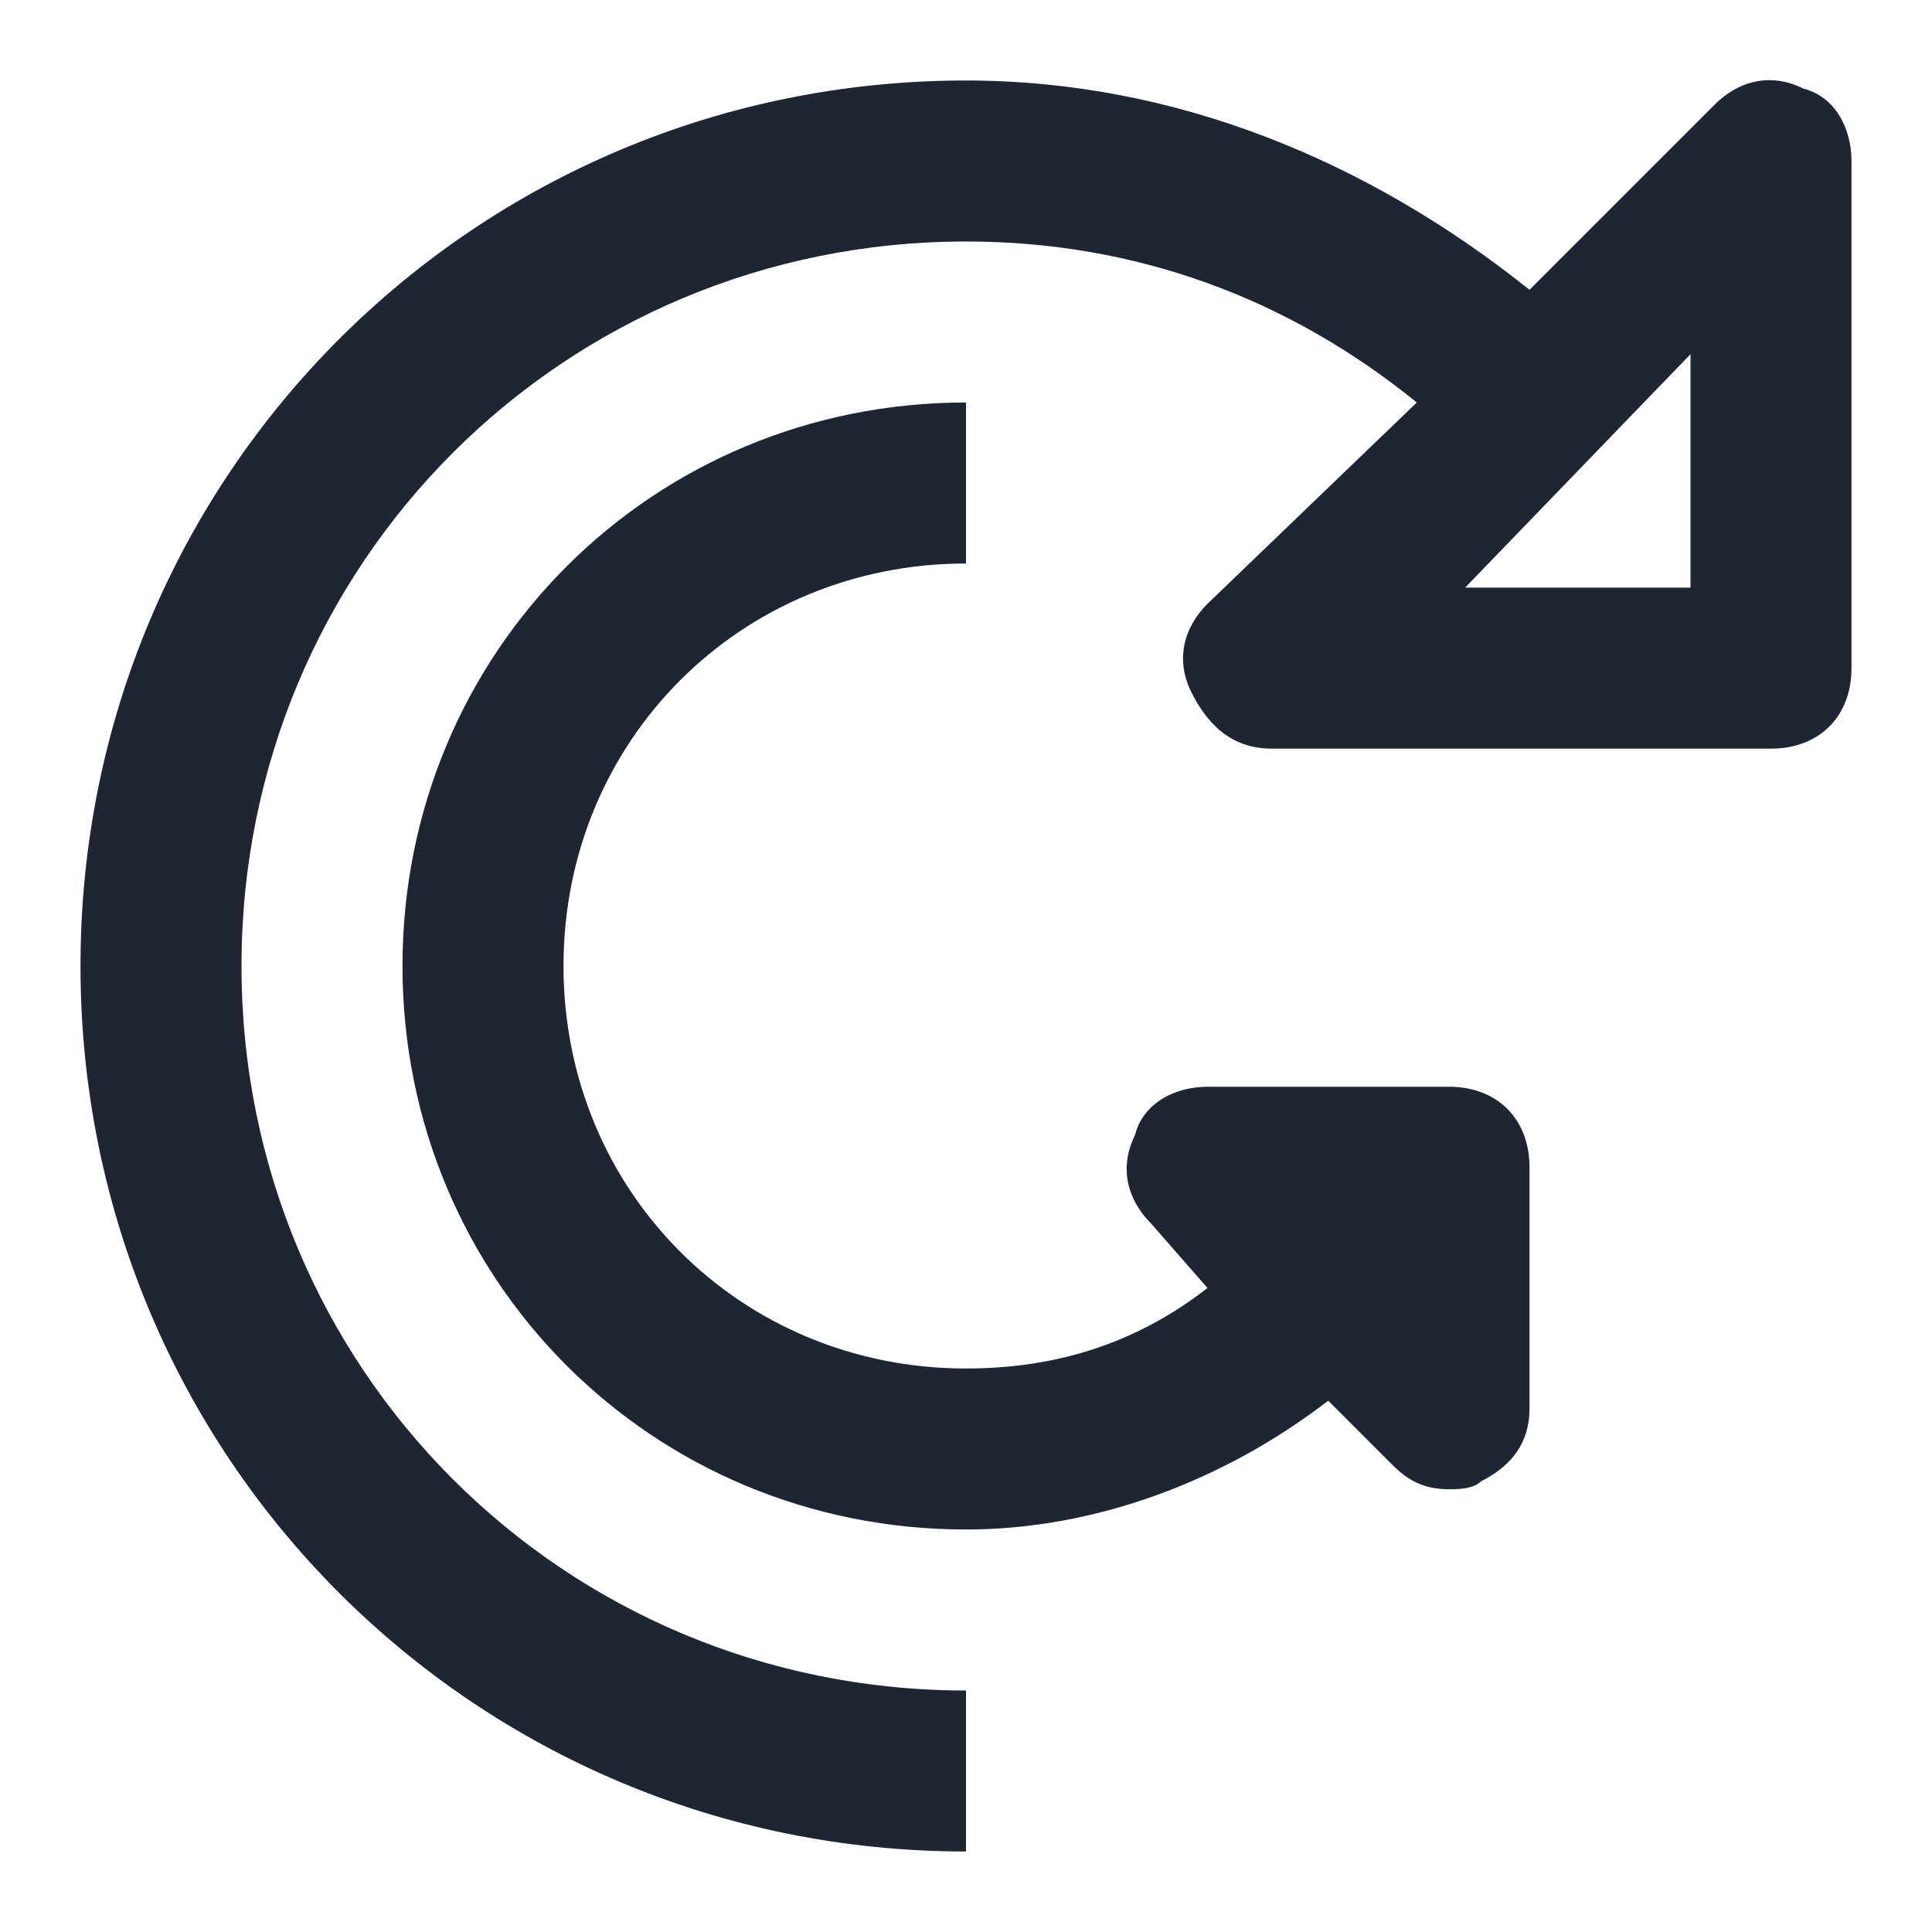
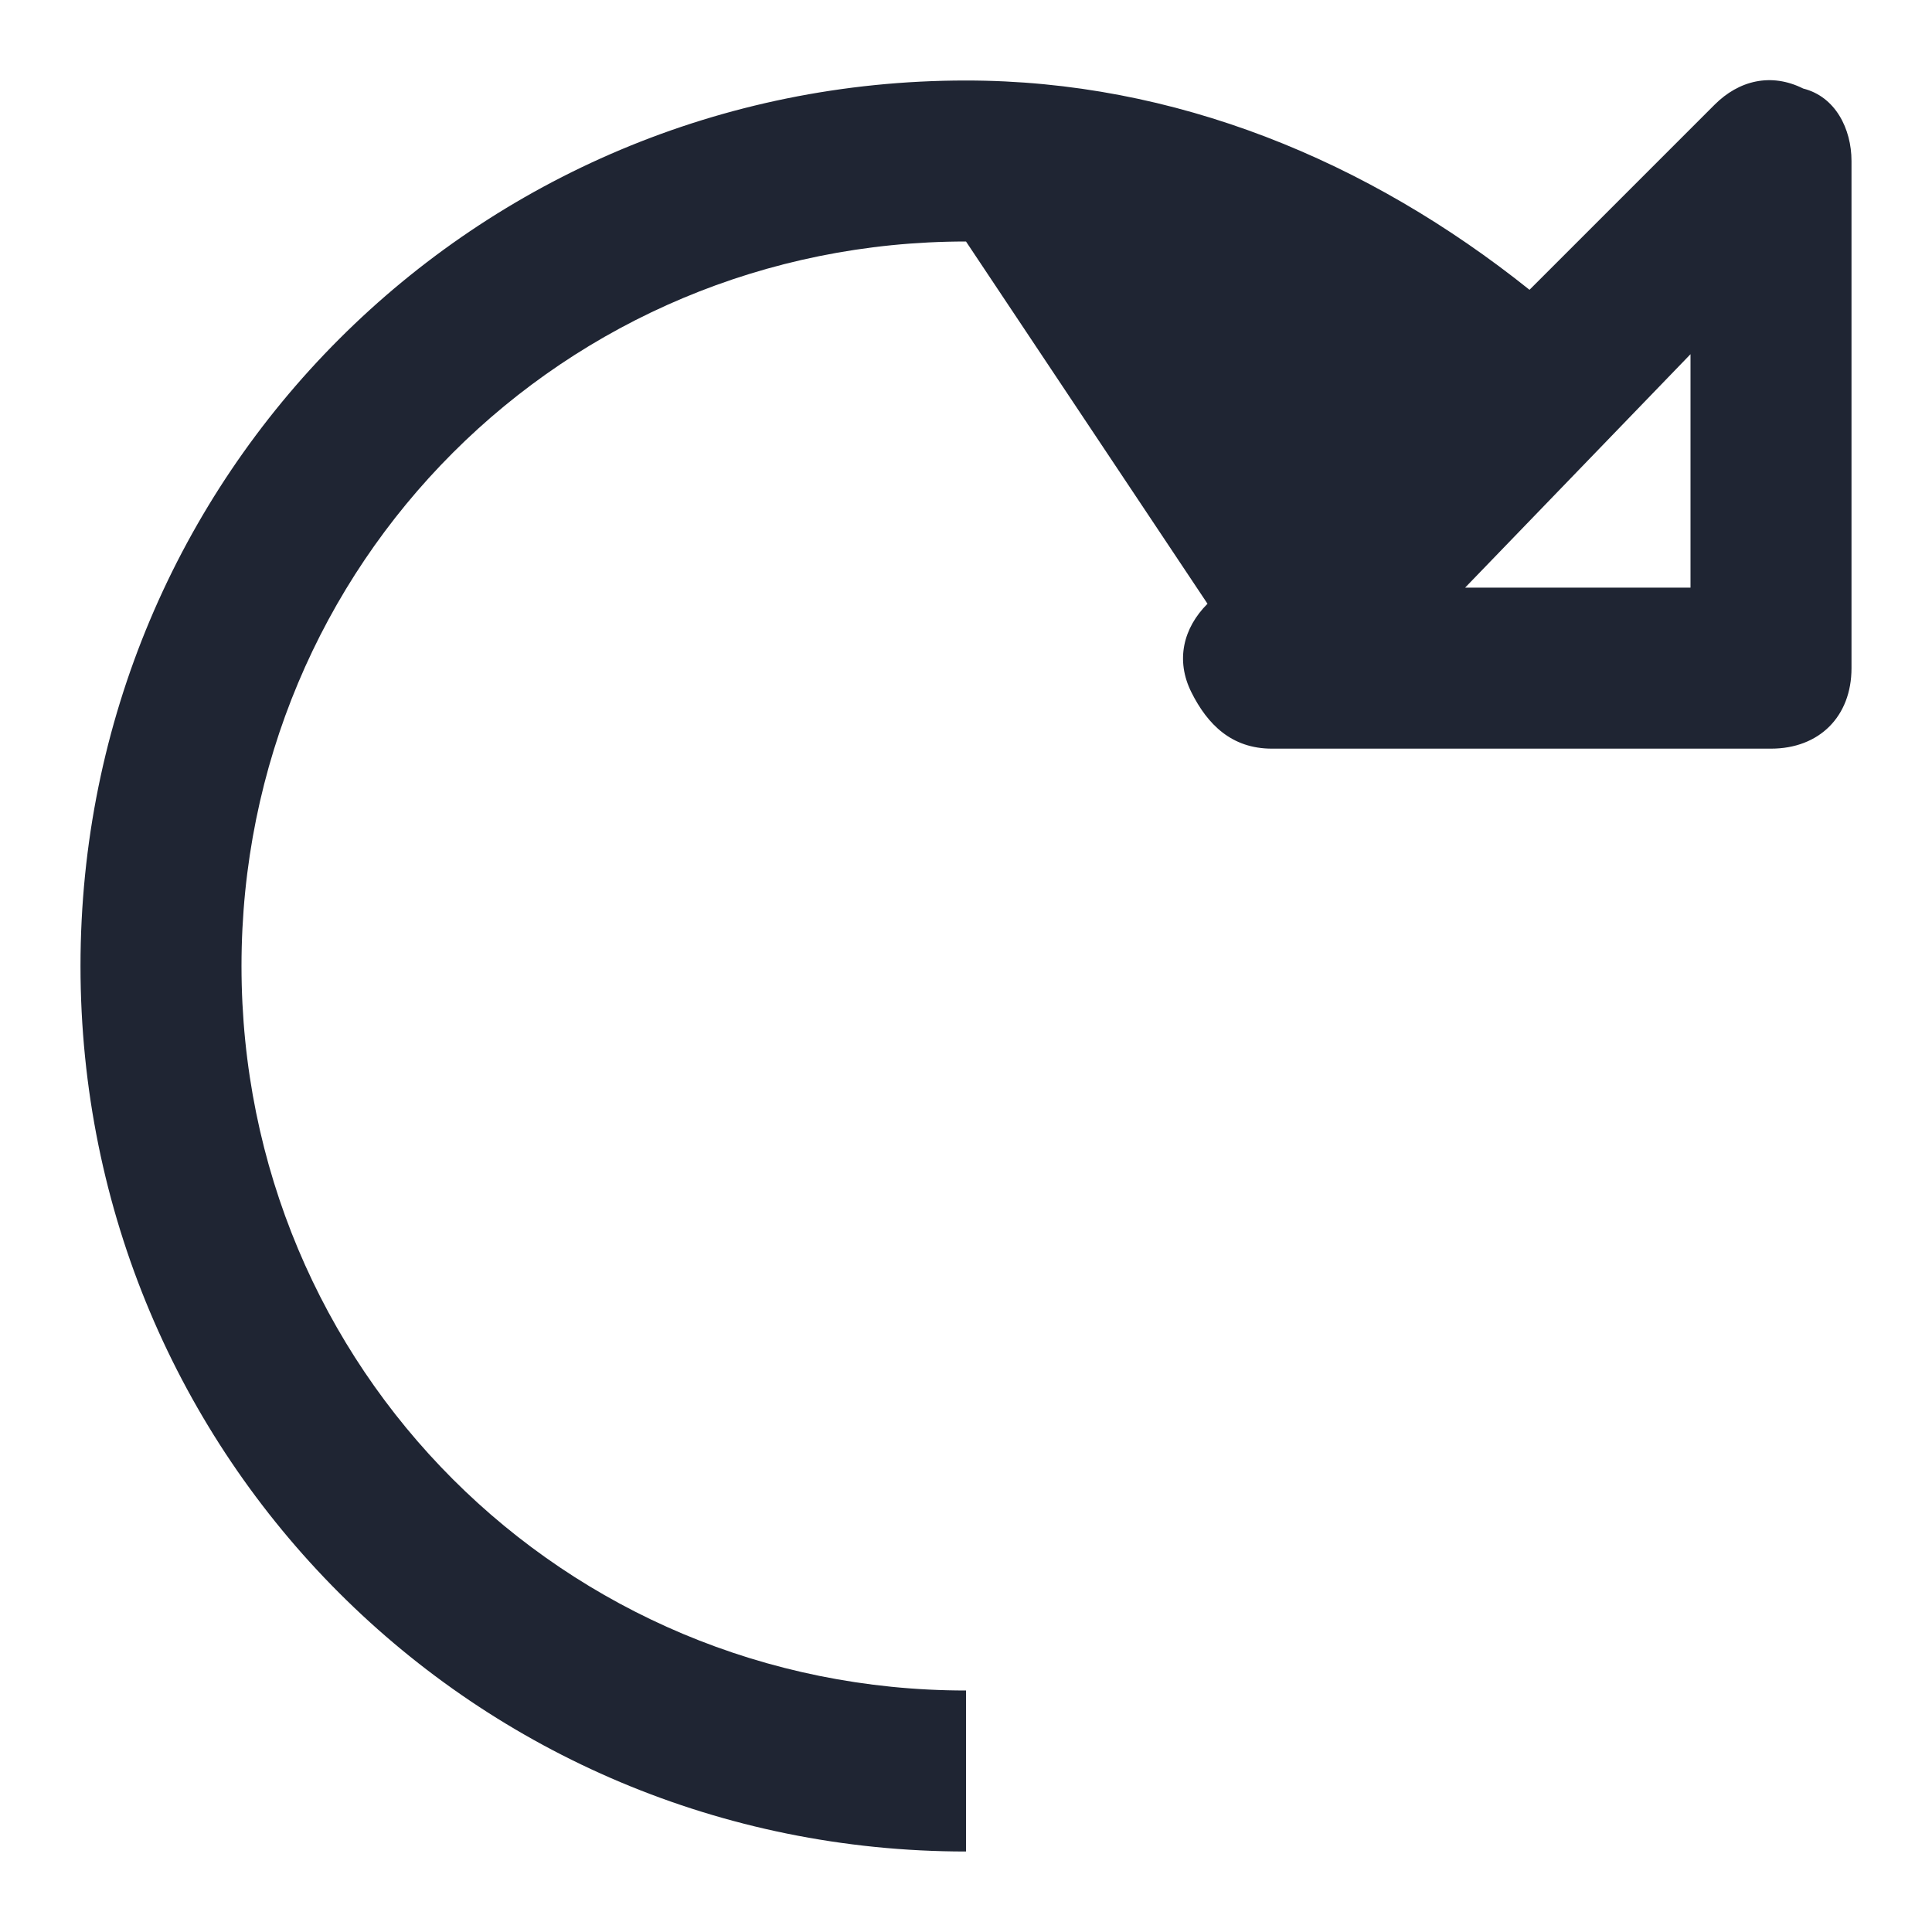
<svg xmlns="http://www.w3.org/2000/svg" width="24" height="24" viewBox="0 0 24 24" fill="none">
-   <path d="M22.4 1.1C22 0.9 21.6 1 21.3 1.3L19 3.6C17 2 14.6 1 12 1C5.9 1 1 5.9 1 12C1 18.1 5.9 23 12 23V21C7 21 3 17 3 12C3 7 7 3 12 3C14.1 3 16 3.7 17.6 5L15 7.5C14.7 7.8 14.6 8.2 14.8 8.6C15 9 15.3 9.3 15.8 9.3H22C22.6 9.3 23 8.9 23 8.3V2C23 1.6 22.8 1.2 22.4 1.1ZM21 7.3H18.2L21 4.4V7.3Z" fill="#1F2533" />
-   <path d="M18 13.5H15C14.6 13.5 14.2 13.7 14.1 14.1C13.9 14.5 14 14.9 14.3 15.2L15 16C14.1 16.7 13.1 17 12 17C9.2 17 7 14.8 7 12C7 9.2 9.2 7 12 7V5C8.1 5 5 8.1 5 12C5 15.9 8.1 19 12 19C13.6 19 15.2 18.4 16.5 17.4L17.3 18.2C17.5 18.4 17.7 18.5 18 18.5C18.1 18.5 18.3 18.5 18.4 18.4C18.8 18.2 19 17.9 19 17.5V14.5C19 13.9 18.6 13.5 18 13.5Z" fill="#1F2533" />
+   <path d="M22.4 1.1C22 0.9 21.6 1 21.3 1.3L19 3.6C17 2 14.6 1 12 1C5.9 1 1 5.9 1 12C1 18.1 5.9 23 12 23V21C7 21 3 17 3 12C3 7 7 3 12 3L15 7.5C14.7 7.8 14.6 8.2 14.8 8.6C15 9 15.3 9.3 15.8 9.3H22C22.6 9.3 23 8.9 23 8.3V2C23 1.6 22.8 1.2 22.4 1.1ZM21 7.3H18.2L21 4.4V7.3Z" fill="#1F2533" />
</svg>